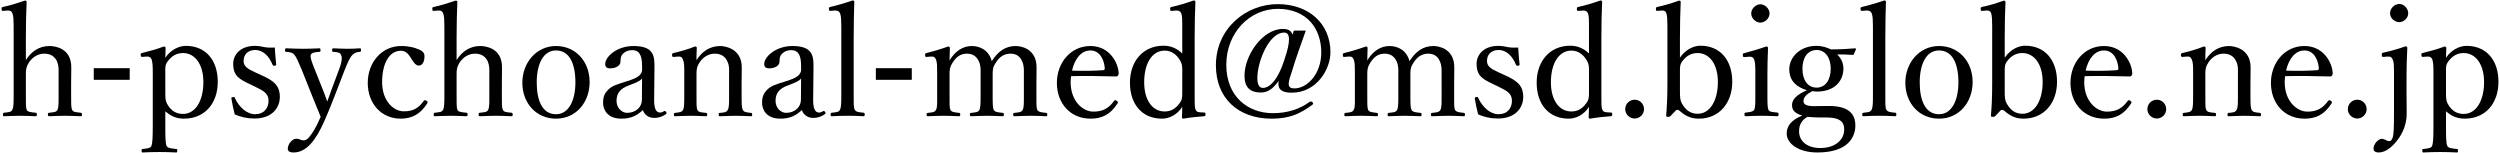
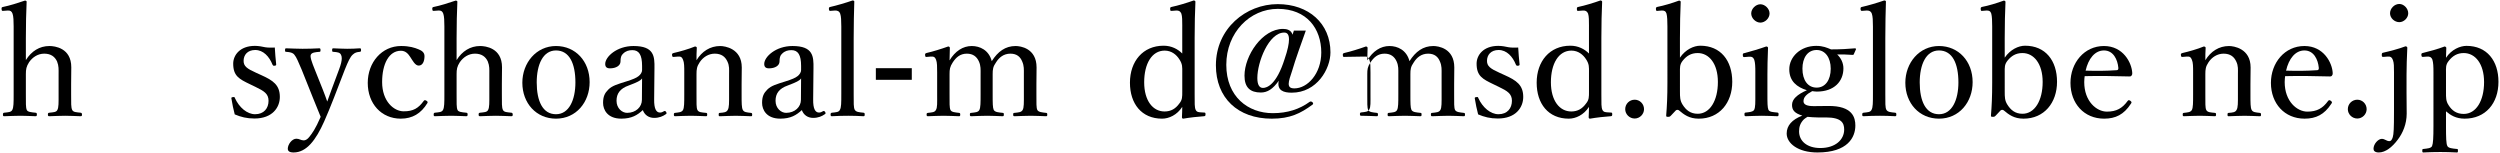
<svg xmlns="http://www.w3.org/2000/svg" version="1.1" x="0px" y="0px" width="327px" height="20px" viewBox="0 0 327 20" style="enable-background:new 0 0 327 20;" xml:space="preserve">
  <style type="text/css">
	.st0{fill:none;}
</style>
  <g id="レイヤー_1">
</g>
  <g id="文字">
    <g>
      <g>
        <path d="M3.383,7.86c0.721-1.16,1.78-1.841,3.081-1.841c0.68,0,2.86,0.24,2.86,2.78c0,1.101-0.02,1.701-0.02,2.221v1.301     c0,1.16-0.021,1.74,0.14,2.061c0.14,0.3,0.561,0.3,1.101,0.359c0.12,0.021,0.18,0.08,0.18,0.24c0,0.18-0.04,0.22-0.2,0.22     c-0.64-0.02-1.42-0.06-2-0.06c-0.681,0-1.381,0.04-2.061,0.06c-0.16,0-0.2-0.04-0.2-0.22s0.04-0.22,0.2-0.24     c0.52-0.06,0.9-0.06,1.04-0.359c0.18-0.341,0.16-0.94,0.16-2.061V9.68c0-0.58,0.04-1.04-0.2-1.641     c-0.28-0.601-0.78-1.021-1.681-1.021c-0.84,0-1.54,0.48-1.98,1.12C3.443,8.7,3.383,9.06,3.383,9.7v2.621     c0,1.16-0.02,1.74,0.12,2.061c0.12,0.26,0.54,0.3,1.141,0.359c0.14,0.021,0.18,0.061,0.18,0.24c0,0.16-0.04,0.22-0.18,0.22     c-0.66-0.02-1.341-0.06-1.94-0.06c-0.66,0-1.48,0.04-2.161,0.06c-0.119,0-0.159-0.04-0.159-0.22c0-0.16,0.04-0.22,0.159-0.24     c0.541-0.06,0.9-0.06,1.061-0.359c0.181-0.341,0.181-0.94,0.181-2.061V3.439c0-0.7-0.021-1.28-0.141-1.641     c-0.12-0.34-0.3-0.44-0.64-0.42l-0.54,0.04c-0.2,0.02-0.24,0.02-0.261-0.261c0-0.18,0.021-0.22,0.24-0.26     c0.721-0.14,1.961-0.52,2.82-0.82c0.12,0,0.221,0.061,0.221,0.141c-0.061,1.479-0.101,2.88-0.101,4.78V7.86z" />
-         <path d="M16.964,10.44h-4.701V8.919h4.701V10.44z" />
-         <path d="M21.623,16.501c0,1.48,0.02,2.32,0.18,2.601c0.141,0.28,0.641,0.32,1.221,0.38c0.14,0,0.16,0.021,0.16,0.22     c0,0.2-0.021,0.24-0.141,0.24c-0.68-0.04-1.58-0.06-2.16-0.06c-0.681,0-1.54,0.02-2.221,0.06c-0.1,0-0.14-0.04-0.14-0.22     c0-0.22,0.04-0.24,0.16-0.24c0.5-0.06,0.979-0.08,1.12-0.38c0.14-0.34,0.18-1.12,0.18-2.601V9.44c0-0.72-0.02-1.24-0.14-1.641     c-0.12-0.32-0.341-0.42-0.681-0.399l-0.5,0.039c-0.18,0.021-0.24,0-0.26-0.279c0-0.16,0.04-0.2,0.22-0.24     c0.74-0.18,1.94-0.5,2.82-0.84c0.101,0,0.221,0.1,0.221,0.18c-0.021,0.54-0.04,0.94-0.04,1.3c0.72-1.1,1.86-1.56,2.681-1.56     c2.681,0,4.181,1.96,4.181,4.7c0,2.821-1.7,4.821-4.421,4.821c-1.141,0-1.86-0.46-2.44-0.96V16.501z M21.623,12.06     c0,0.681-0.021,1.16,0.34,1.701c0.44,0.7,1.04,1.14,1.98,1.14c1.62,0,2.66-1.72,2.66-4.161c0-2.38-1.14-3.801-2.66-3.801     c-0.86,0-1.46,0.381-1.961,1.021c-0.42,0.521-0.359,0.9-0.359,1.561V12.06z" />
        <path d="M32.703,11.02c-1.421-0.68-2.2-1.08-2.2-2.7c0-1.08,0.859-2.32,2.84-2.32c0.461,0,1.001,0.1,1.341,0.18     c0.38,0.06,0.78,0.06,1.26,0.04c0.04,0.66,0.101,1.54,0.181,2.2c0,0.12-0.04,0.16-0.221,0.181c-0.18,0.02-0.199-0.04-0.26-0.141     c-0.42-1.06-1.2-1.92-2.261-1.92c-1.02,0-1.52,0.66-1.52,1.42c0,0.7,0.439,1.021,1.64,1.561l0.66,0.3     c1.561,0.7,2.44,1.301,2.44,2.86c0,1.36-0.96,2.821-3.32,2.821c-1,0-1.78-0.2-2.581-0.54c-0.159-0.58-0.34-1.461-0.439-2.101     c0-0.101,0.02-0.141,0.22-0.16c0.16-0.021,0.2-0.021,0.24,0.12c0.56,1.24,1.601,2.12,2.641,2.12c1.16,0,1.761-0.78,1.761-1.76     c0-0.921-0.601-1.28-1.721-1.821L32.703,11.02z" />
        <path d="M43.684,12.781c-0.479,1.2-0.88,2.221-1.28,3.101c-1.08,2.421-2.301,4.061-4.001,4.061c-0.6,0-0.76-0.22-0.76-0.5     c0-0.54,0.54-1.3,1.12-1.3c0.4,0,0.58,0.22,0.98,0.22c0.2,0,0.479-0.14,0.72-0.46c0.36-0.46,0.78-1,1.48-2.621     c-0.3-0.76-0.561-1.4-1-2.46l-1.48-3.701c-0.48-1.12-0.681-1.62-0.96-1.96c-0.221-0.28-0.54-0.341-1.061-0.38     c-0.12,0-0.16-0.021-0.16-0.221s0.04-0.24,0.16-0.24c0.66,0.021,1.5,0.061,2.12,0.061s1.521-0.021,2.201-0.061     c0.12,0,0.16,0.04,0.16,0.24s-0.04,0.221-0.16,0.221c-0.48,0.039-0.961,0.079-1.101,0.359c-0.14,0.261,0.1,0.94,0.521,1.98     l1.04,2.601c0.26,0.681,0.399,1.021,0.58,1.561c0.16-0.48,0.3-0.86,0.58-1.601l0.96-2.58c0.26-0.681,0.36-1.141,0.36-1.48     c0-0.2-0.04-0.34-0.101-0.46c-0.14-0.301-0.46-0.341-1-0.38c-0.12,0-0.16-0.04-0.16-0.221c0-0.2,0.04-0.24,0.16-0.24     c0.561,0.021,1.261,0.061,1.801,0.061c0.56,0,1.12-0.021,1.641-0.061c0.14,0,0.18,0.021,0.18,0.24c0,0.181-0.04,0.2-0.18,0.221     c-0.36,0.039-0.601,0.079-0.9,0.359c-0.341,0.3-0.601,0.881-1.04,1.961L43.684,12.781z" />
        <path d="M54.765,6.459c0.399,0.16,0.76,0.399,0.76,0.88c0,0.681-0.24,1.24-0.76,1.24c-0.48,0-0.801-0.68-1.101-1.12     c-0.26-0.4-0.601-0.82-1.221-0.82c-1.58,0-2.46,1.74-2.46,4.101c0,2.521,1.54,3.821,2.82,3.821c1.261,0,1.921-0.4,2.621-1.36     c0.1-0.14,0.199-0.12,0.359-0.02c0.16,0.1,0.181,0.18,0.12,0.3c-0.82,1.36-1.96,2.04-3.48,2.04c-2.541,0-4.321-1.96-4.321-4.681     c0-2.681,1.841-4.821,4.361-4.821C53.564,6.019,54.244,6.239,54.765,6.459z" />
        <path d="M59.723,7.86c0.721-1.16,1.78-1.841,3.081-1.841c0.68,0,2.86,0.24,2.86,2.78c0,1.101-0.02,1.701-0.02,2.221v1.301     c0,1.16-0.021,1.74,0.14,2.061c0.14,0.3,0.561,0.3,1.101,0.359c0.12,0.021,0.18,0.08,0.18,0.24c0,0.18-0.04,0.22-0.2,0.22     c-0.64-0.02-1.42-0.06-2-0.06c-0.681,0-1.381,0.04-2.061,0.06c-0.16,0-0.2-0.04-0.2-0.22s0.04-0.22,0.2-0.24     c0.52-0.06,0.9-0.06,1.04-0.359c0.18-0.341,0.16-0.94,0.16-2.061V9.68c0-0.58,0.04-1.04-0.2-1.641     c-0.28-0.601-0.78-1.021-1.681-1.021c-0.84,0-1.54,0.48-1.98,1.12C59.783,8.7,59.723,9.06,59.723,9.7v2.621     c0,1.16-0.02,1.74,0.12,2.061c0.12,0.26,0.54,0.3,1.141,0.359c0.14,0.021,0.18,0.061,0.18,0.24c0,0.16-0.04,0.22-0.18,0.22     c-0.66-0.02-1.341-0.06-1.94-0.06c-0.66,0-1.48,0.04-2.161,0.06c-0.119,0-0.159-0.04-0.159-0.22c0-0.16,0.04-0.22,0.159-0.24     c0.541-0.06,0.9-0.06,1.061-0.359c0.181-0.341,0.181-0.94,0.181-2.061V3.439c0-0.7-0.021-1.28-0.141-1.641     c-0.12-0.34-0.3-0.44-0.64-0.42l-0.54,0.04c-0.2,0.02-0.24,0.02-0.261-0.261c0-0.18,0.021-0.22,0.24-0.26     c0.721-0.14,1.961-0.52,2.82-0.82c0.12,0,0.221,0.061,0.221,0.141c-0.061,1.479-0.101,2.88-0.101,4.78V7.86z" />
        <path d="M77.124,10.74c0,2.621-1.76,4.781-4.4,4.781c-2.581,0-4.401-2.021-4.401-4.701c0-2.601,1.82-4.801,4.401-4.801     C75.284,6.019,77.124,8.02,77.124,10.74z M70.203,10.78c0,2.44,0.78,4.161,2.521,4.161c1.7,0,2.54-1.86,2.54-4.161     c0-2.46-0.78-4.181-2.54-4.181C71.023,6.599,70.203,8.44,70.203,10.78z" />
        <path d="M85.563,13c-0.02,1.24,0.28,1.721,0.76,1.721c0.2,0,0.341-0.061,0.541-0.181c0.08-0.04,0.18-0.04,0.26,0.101     c0.1,0.16,0.08,0.22-0.04,0.3c-0.36,0.26-0.86,0.48-1.521,0.48c-0.72,0-1.26-0.4-1.48-1.021c-0.72,0.66-1.46,1.12-2.82,1.12     c-1.801,0-2.381-1.16-2.381-2.061c0-0.84,0.221-1.28,0.681-1.74c0.52-0.52,1.2-0.7,2.4-1.08c0.82-0.26,1.26-0.44,1.561-0.68     c0.26-0.2,0.46-0.501,0.46-0.78V8.62c0-1.44-0.4-2.061-1.261-2.061c-0.46,0-0.86,0.101-1.22,0.46     c-0.261,0.221-0.34,0.54-0.34,1.021c0,0.54-0.581,0.9-1.381,0.9c-0.44,0-0.62-0.2-0.62-0.58c0-0.921,1.5-2.341,3.701-2.341     c2.721,0,2.761,1.381,2.74,2.9L85.563,13z M83.983,10.26c-0.221,0.3-0.58,0.479-1.74,0.92c-1.141,0.4-1.601,1.061-1.601,2.001     c0,1,0.74,1.58,1.38,1.58c1.16,0,1.94-0.78,1.94-1.7L83.983,10.26z" />
        <path d="M88.201,7.439c-0.22,0.021-0.279,0.021-0.3-0.279c0-0.141,0.04-0.181,0.26-0.24c0.721-0.16,1.921-0.5,2.741-0.84     c0.1,0,0.24,0.06,0.24,0.159c-0.04,0.541-0.04,1.121-0.04,1.641c0.7-1.16,1.78-1.86,3.101-1.86c0.58,0,2.82,0.3,2.82,2.801     c0,0.72-0.021,1.7-0.021,2.2v1.301c0,1.18,0,1.76,0.16,2.061c0.16,0.3,0.521,0.319,1.061,0.38c0.12,0.02,0.16,0.06,0.16,0.22     c0,0.18-0.021,0.22-0.16,0.22c-0.64-0.02-1.36-0.06-1.98-0.06c-0.64,0-1.4,0.04-2.08,0.06c-0.141,0-0.16-0.04-0.16-0.22     s0.04-0.22,0.16-0.22c0.479-0.04,0.86-0.061,1.02-0.38c0.2-0.32,0.181-0.921,0.181-2.061V9.68c0-0.561,0.06-1.061-0.221-1.641     c-0.279-0.601-0.76-1.021-1.66-1.021c-0.82,0-1.54,0.48-1.96,1.12c-0.38,0.561-0.42,0.94-0.42,1.561v2.621     c0,1.18-0.021,1.78,0.119,2.061c0.16,0.319,0.541,0.319,1.121,0.38c0.12,0.02,0.159,0.04,0.159,0.22s-0.039,0.22-0.159,0.22     c-0.641-0.02-1.36-0.06-1.961-0.06c-0.66,0-1.42,0.04-2.08,0.06c-0.12,0-0.16-0.04-0.16-0.22s0.04-0.2,0.16-0.22     c0.479-0.061,0.86-0.061,1.04-0.38c0.16-0.32,0.16-0.921,0.16-2.061V9.459c0-0.72,0-1.28-0.16-1.64     c-0.12-0.341-0.32-0.46-0.66-0.42L88.201,7.439z" />
        <path d="M106.362,13c-0.02,1.24,0.28,1.721,0.76,1.721c0.2,0,0.341-0.061,0.541-0.181c0.08-0.04,0.18-0.04,0.26,0.101     c0.1,0.16,0.08,0.22-0.04,0.3c-0.36,0.26-0.86,0.48-1.521,0.48c-0.72,0-1.26-0.4-1.48-1.021c-0.72,0.66-1.46,1.12-2.82,1.12     c-1.801,0-2.381-1.16-2.381-2.061c0-0.84,0.221-1.28,0.681-1.74c0.52-0.52,1.2-0.7,2.4-1.08c0.82-0.26,1.26-0.44,1.561-0.68     c0.26-0.2,0.46-0.501,0.46-0.78V8.62c0-1.44-0.4-2.061-1.261-2.061c-0.46,0-0.86,0.101-1.22,0.46     c-0.261,0.221-0.34,0.54-0.34,1.021c0,0.54-0.581,0.9-1.381,0.9c-0.44,0-0.62-0.2-0.62-0.58c0-0.921,1.5-2.341,3.701-2.341     c2.721,0,2.761,1.381,2.74,2.9L106.362,13z M104.782,10.26c-0.221,0.3-0.58,0.479-1.74,0.92c-1.141,0.4-1.601,1.061-1.601,2.001     c0,1,0.74,1.58,1.38,1.58c1.16,0,1.94-0.78,1.94-1.7L104.782,10.26z" />
        <path d="M110.041,3.439c0-0.721-0.021-1.301-0.141-1.641s-0.38-0.44-0.7-0.42l-0.52,0.04c-0.181,0.02-0.24,0-0.261-0.24     c0-0.22,0.04-0.24,0.221-0.28c0.72-0.16,2.04-0.54,2.88-0.84c0.101,0,0.221,0.04,0.221,0.14c-0.04,1.421-0.08,2.921-0.08,4.841     v7.242c0,1.2-0.021,1.78,0.14,2.08c0.181,0.3,0.561,0.32,1.141,0.38c0.14,0.021,0.16,0.08,0.16,0.24c0,0.18-0.04,0.22-0.16,0.22     c-0.66-0.04-1.4-0.06-1.98-0.06c-0.66,0-1.461,0.02-2.141,0.06c-0.14,0-0.18-0.04-0.18-0.22c0-0.16,0.04-0.22,0.18-0.24     c0.54-0.06,0.9-0.06,1.04-0.38c0.181-0.32,0.181-0.92,0.181-2.08V3.439z" />
        <path d="M119.262,10.44h-4.701V8.919h4.701V10.44z" />
        <path d="M121.28,7.439c-0.2,0.021-0.26,0.04-0.28-0.26c0-0.18,0.04-0.2,0.24-0.26c0.72-0.16,1.9-0.521,2.78-0.84     c0.12,0,0.221,0.08,0.221,0.18c-0.021,0.54-0.04,1.12-0.04,1.641c0.72-1.2,1.74-1.881,2.9-1.881c1.06,0,2.24,0.521,2.62,1.98     c0.801-1.26,1.78-1.98,3.121-1.98c0.62,0,2.74,0.28,2.74,2.801c0,0.72-0.02,1.7-0.02,2.2v1.301c0,1.18-0.021,1.78,0.12,2.061     c0.159,0.3,0.66,0.319,1.14,0.38c0.12,0.02,0.16,0.04,0.16,0.22c0,0.16-0.02,0.22-0.16,0.22c-0.6-0.02-1.38-0.06-2-0.06     c-0.641,0-1.4,0.04-2.121,0.06c-0.14,0-0.18-0.04-0.18-0.22s0.04-0.22,0.18-0.22c0.521-0.061,0.881-0.061,1.061-0.38     c0.18-0.32,0.16-0.921,0.16-2.061V9.68c0-0.561,0.04-1.061-0.22-1.641c-0.24-0.601-0.7-1.021-1.541-1.021     c-0.88,0-1.48,0.5-1.88,1.141c-0.4,0.561-0.44,0.92-0.44,1.54v2.621c0,1.18,0,1.76,0.141,2.061c0.18,0.3,0.62,0.319,1.18,0.38     c0.12,0.02,0.14,0.04,0.14,0.22c0,0.16-0.02,0.22-0.159,0.22c-0.66-0.02-1.44-0.06-2.001-0.06c-0.66,0-1.44,0.04-2.101,0.06     c-0.16,0-0.18-0.06-0.18-0.22c0-0.18,0.04-0.22,0.18-0.22c0.5-0.061,0.9-0.061,1.061-0.38c0.16-0.32,0.16-0.921,0.16-2.061V9.68     c0-0.561,0.04-1.061-0.22-1.641c-0.28-0.62-0.761-1.021-1.581-1.021c-0.88,0-1.42,0.5-1.84,1.141c-0.38,0.58-0.42,0.92-0.42,1.54     v2.621c0,1.18-0.021,1.76,0.119,2.061c0.141,0.3,0.62,0.319,1.121,0.38c0.119,0.02,0.159,0.06,0.159,0.22     c0,0.18-0.04,0.22-0.159,0.22c-0.62-0.02-1.4-0.06-2.021-0.06c-0.641,0-1.381,0.04-2.041,0.06c-0.14,0-0.18-0.04-0.18-0.22     c0-0.16,0.04-0.2,0.18-0.22c0.521-0.061,0.881-0.061,1.04-0.38c0.2-0.32,0.16-0.921,0.16-2.061V9.459c0-0.72,0-1.28-0.14-1.64     c-0.12-0.341-0.32-0.46-0.7-0.42L121.28,7.439z" />
-         <path d="M140.04,10.74c0,2.541,1.641,3.861,2.961,3.861c1.26,0,2.021-0.44,2.72-1.4c0.04-0.06,0.101-0.1,0.16-0.1     c0.08,0,0.341,0.14,0.341,0.3c0,0.06-0.021,0.08-0.101,0.2c-0.9,1.38-1.98,1.92-3.48,1.92c-2.621,0-4.401-1.98-4.401-4.681     c0-2.621,1.801-4.821,4.381-4.821c2.521,0,3.642,2.2,3.701,3.541c0,0.14,0,0.2-0.1,0.34c-0.12,0.12-0.2,0.1-0.32,0.1     C143.94,9.94,141.86,9.92,140.1,9.96C140.08,10.12,140.04,10.38,140.04,10.74z M144.301,9.18c0.16,0,0.22-0.141,0.2-0.32     c-0.1-1.061-0.641-2.261-1.881-2.261c-1.18,0-2.04,1.061-2.4,2.641C141.681,9.28,142.841,9.28,144.301,9.18z" />
        <path d="M154.641,3.439c0-0.721,0-1.301-0.12-1.661c-0.14-0.319-0.34-0.42-0.68-0.399l-0.521,0.04     c-0.2,0.02-0.26,0.02-0.26-0.221c-0.021-0.239,0.04-0.26,0.22-0.3c0.78-0.16,2.04-0.54,2.86-0.84c0.101,0,0.221,0.08,0.221,0.16     c-0.061,1.42-0.101,2.88-0.101,4.761v7.361c0,1.16-0.02,1.721,0.141,2.041c0.14,0.3,0.439,0.3,0.74,0.319l0.359,0.021     c0.141,0,0.181,0.04,0.181,0.22c0,0.2-0.04,0.24-0.181,0.26c-0.7,0.04-1.96,0.181-2.721,0.32c-0.12,0-0.18-0.06-0.18-0.2     c0.02-0.52,0.04-0.88,0.04-1.34c-0.681,1.061-1.74,1.54-2.641,1.54c-2.681,0-4.201-1.96-4.201-4.701c0-2.8,1.7-4.841,4.401-4.841     c1.04,0,1.86,0.44,2.44,1.021V3.439z M154.641,9.459c0-0.68,0.04-1.06-0.38-1.7c-0.38-0.6-1.021-1.14-1.921-1.14     c-1.68,0-2.681,1.72-2.681,4.141s1.141,3.82,2.661,3.82c0.84,0,1.44-0.359,1.92-1.02c0.42-0.5,0.4-0.9,0.4-1.581V9.459z" />
        <path d="M170.802,3.999c-0.4,1.12-1.42,3.941-1.78,5.222c-0.26,0.76-0.46,1.36-0.46,1.74c0,0.399,0.2,0.6,0.74,0.6     c1.72,0,3.521-1.92,3.521-4.701c0-3.101-1.881-5.701-5.682-5.701c-3.66,0-6.741,3.101-6.741,7.322     c0,4.16,2.841,6.321,6.081,6.321c1.921,0,3.501-0.521,4.821-1.48c0.08-0.061,0.24-0.08,0.38,0.06c0.12,0.141,0.08,0.24,0,0.301     c-1.58,1.16-2.94,1.84-5.341,1.84c-4.441,0-7.302-2.721-7.302-6.981c0-4.821,3.941-8.002,8.082-8.002     c4.061,0,6.901,2.541,6.901,6.302c0,2.181-1.78,5.281-5.062,5.281c-1.04,0-1.96-0.26-1.7-1.561c-0.76,1.08-1.48,1.54-2.34,1.54     c-1.4,0-2.141-0.66-2.141-2.2c0-2.641,2.34-6.121,5.041-6.121c0.52,0,1.08,0.16,1.24,0.76l0.18-0.54H170.802z M164.46,10.2     c0,0.881,0.261,1.301,0.74,1.301c0.521,0,1.761-0.42,2.821-3.761c0.42-1.221,0.58-2.041,0.58-2.581c0-0.66-0.24-0.9-0.62-0.9     C165.94,4.258,164.46,8.139,164.46,10.2z" />
-         <path d="M175.919,7.439c-0.2,0.021-0.26,0.04-0.28-0.26c0-0.18,0.04-0.2,0.24-0.26c0.72-0.16,1.9-0.521,2.78-0.84     c0.12,0,0.221,0.08,0.221,0.18c-0.021,0.54-0.04,1.12-0.04,1.641c0.72-1.2,1.74-1.881,2.9-1.881c1.06,0,2.24,0.521,2.62,1.98     c0.801-1.26,1.78-1.98,3.121-1.98c0.62,0,2.74,0.28,2.74,2.801c0,0.72-0.02,1.7-0.02,2.2v1.301c0,1.18-0.021,1.78,0.12,2.061     c0.159,0.3,0.66,0.319,1.14,0.38c0.12,0.02,0.16,0.04,0.16,0.22c0,0.16-0.02,0.22-0.16,0.22c-0.6-0.02-1.38-0.06-2-0.06     c-0.641,0-1.4,0.04-2.121,0.06c-0.14,0-0.18-0.04-0.18-0.22s0.04-0.22,0.18-0.22c0.521-0.061,0.881-0.061,1.061-0.38     c0.18-0.32,0.16-0.921,0.16-2.061V9.68c0-0.561,0.04-1.061-0.22-1.641c-0.24-0.601-0.7-1.021-1.541-1.021     c-0.88,0-1.48,0.5-1.88,1.141c-0.4,0.561-0.44,0.92-0.44,1.54v2.621c0,1.18,0,1.76,0.141,2.061c0.18,0.3,0.62,0.319,1.18,0.38     c0.12,0.02,0.14,0.04,0.14,0.22c0,0.16-0.02,0.22-0.159,0.22c-0.66-0.02-1.44-0.06-2.001-0.06c-0.66,0-1.44,0.04-2.101,0.06     c-0.16,0-0.18-0.06-0.18-0.22c0-0.18,0.04-0.22,0.18-0.22c0.5-0.061,0.9-0.061,1.061-0.38c0.16-0.32,0.16-0.921,0.16-2.061V9.68     c0-0.561,0.04-1.061-0.22-1.641c-0.28-0.62-0.761-1.021-1.581-1.021c-0.88,0-1.42,0.5-1.84,1.141c-0.38,0.58-0.42,0.92-0.42,1.54     v2.621c0,1.18-0.021,1.76,0.119,2.061c0.141,0.3,0.62,0.319,1.121,0.38c0.119,0.02,0.159,0.06,0.159,0.22     c0,0.18-0.04,0.22-0.159,0.22c-0.62-0.02-1.4-0.06-2.021-0.06c-0.641,0-1.381,0.04-2.041,0.06c-0.14,0-0.18-0.04-0.18-0.22     c0-0.16,0.04-0.2,0.18-0.22c0.521-0.061,0.881-0.061,1.04-0.38c0.2-0.32,0.16-0.921,0.16-2.061V9.459c0-0.72,0-1.28-0.14-1.64     c-0.12-0.341-0.32-0.46-0.7-0.42L175.919,7.439z" />
+         <path d="M175.919,7.439c-0.2,0.021-0.26,0.04-0.28-0.26c0-0.18,0.04-0.2,0.24-0.26c0.72-0.16,1.9-0.521,2.78-0.84     c0.12,0,0.221,0.08,0.221,0.18c-0.021,0.54-0.04,1.12-0.04,1.641c0.72-1.2,1.74-1.881,2.9-1.881c1.06,0,2.24,0.521,2.62,1.98     c0.801-1.26,1.78-1.98,3.121-1.98c0.62,0,2.74,0.28,2.74,2.801c0,0.72-0.02,1.7-0.02,2.2v1.301c0,1.18-0.021,1.78,0.12,2.061     c0.159,0.3,0.66,0.319,1.14,0.38c0.12,0.02,0.16,0.04,0.16,0.22c0,0.16-0.02,0.22-0.16,0.22c-0.6-0.02-1.38-0.06-2-0.06     c-0.641,0-1.4,0.04-2.121,0.06c-0.14,0-0.18-0.04-0.18-0.22s0.04-0.22,0.18-0.22c0.521-0.061,0.881-0.061,1.061-0.38     c0.18-0.32,0.16-0.921,0.16-2.061V9.68c0-0.561,0.04-1.061-0.22-1.641c-0.24-0.601-0.7-1.021-1.541-1.021     c-0.88,0-1.48,0.5-1.88,1.141c-0.4,0.561-0.44,0.92-0.44,1.54v2.621c0,1.18,0,1.76,0.141,2.061c0.18,0.3,0.62,0.319,1.18,0.38     c0.12,0.02,0.14,0.04,0.14,0.22c0,0.16-0.02,0.22-0.159,0.22c-0.66-0.02-1.44-0.06-2.001-0.06c-0.66,0-1.44,0.04-2.101,0.06     c-0.16,0-0.18-0.06-0.18-0.22c0-0.18,0.04-0.22,0.18-0.22c0.5-0.061,0.9-0.061,1.061-0.38c0.16-0.32,0.16-0.921,0.16-2.061V9.68     c0-0.561,0.04-1.061-0.22-1.641c-0.28-0.62-0.761-1.021-1.581-1.021c-0.88,0-1.42,0.5-1.84,1.141c-0.38,0.58-0.42,0.92-0.42,1.54     v2.621c0,1.18-0.021,1.76,0.119,2.061c0.141,0.3,0.62,0.319,1.121,0.38c0.119,0.02,0.159,0.06,0.159,0.22     c0,0.18-0.04,0.22-0.159,0.22c-0.62-0.02-1.4-0.06-2.021-0.06c-0.14,0-0.18-0.04-0.18-0.22     c0-0.16,0.04-0.2,0.18-0.22c0.521-0.061,0.881-0.061,1.04-0.38c0.2-0.32,0.16-0.921,0.16-2.061V9.459c0-0.72,0-1.28-0.14-1.64     c-0.12-0.341-0.32-0.46-0.7-0.42L175.919,7.439z" />
        <path d="M195.339,11.02c-1.42-0.68-2.2-1.08-2.2-2.7c0-1.08,0.859-2.32,2.84-2.32c0.461,0,1.001,0.1,1.341,0.18     c0.38,0.06,0.78,0.06,1.26,0.04c0.04,0.66,0.101,1.54,0.181,2.2c0,0.12-0.04,0.16-0.221,0.181c-0.18,0.02-0.199-0.04-0.26-0.141     c-0.42-1.06-1.2-1.92-2.261-1.92c-1.02,0-1.52,0.66-1.52,1.42c0,0.7,0.439,1.021,1.64,1.561l0.66,0.3     c1.561,0.7,2.44,1.301,2.44,2.86c0,1.36-0.96,2.821-3.32,2.821c-1,0-1.78-0.2-2.581-0.54c-0.159-0.58-0.34-1.461-0.439-2.101     c0-0.101,0.02-0.141,0.22-0.16c0.16-0.021,0.2-0.021,0.24,0.12c0.561,1.24,1.601,2.12,2.641,2.12c1.16,0,1.76-0.78,1.76-1.76     c0-0.921-0.6-1.28-1.72-1.821L195.339,11.02z" />
        <path d="M207.84,3.439c0-0.721,0-1.301-0.12-1.661c-0.14-0.319-0.34-0.42-0.68-0.399l-0.521,0.04c-0.2,0.02-0.26,0.02-0.26-0.221     c-0.021-0.239,0.04-0.26,0.22-0.3c0.78-0.16,2.04-0.54,2.86-0.84c0.101,0,0.221,0.08,0.221,0.16     c-0.061,1.42-0.101,2.88-0.101,4.761v7.361c0,1.16-0.02,1.721,0.141,2.041c0.14,0.3,0.439,0.3,0.74,0.319l0.359,0.021     c0.141,0,0.181,0.04,0.181,0.22c0,0.2-0.04,0.24-0.181,0.26c-0.7,0.04-1.96,0.181-2.721,0.32c-0.12,0-0.18-0.06-0.18-0.2     c0.02-0.52,0.04-0.88,0.04-1.34c-0.681,1.061-1.74,1.54-2.641,1.54c-2.681,0-4.201-1.96-4.201-4.701c0-2.8,1.7-4.841,4.401-4.841     c1.04,0,1.86,0.44,2.44,1.021V3.439z M207.84,9.459c0-0.68,0.04-1.06-0.38-1.7c-0.38-0.6-1.021-1.14-1.921-1.14     c-1.68,0-2.681,1.72-2.681,4.141s1.141,3.82,2.661,3.82c0.84,0,1.44-0.359,1.92-1.02c0.42-0.5,0.4-0.9,0.4-1.581V9.459z" />
        <path d="M215.039,14.281c0,0.66-0.561,1.221-1.221,1.221c-0.68,0-1.24-0.561-1.24-1.221c0-0.7,0.561-1.24,1.24-1.24     C214.479,13.041,215.039,13.581,215.039,14.281z" />
        <path d="M219.738,7.54c0.721-1.061,1.801-1.561,2.661-1.561c2.66,0,4.181,1.94,4.181,4.721c0,2.741-1.681,4.821-4.381,4.821     c-1.261,0-1.94-0.54-2.581-1.08c-0.119-0.1-0.3-0.1-0.42,0l-0.64,0.68c-0.16,0.16-0.2,0.16-0.42,0.16     c-0.181,0-0.2-0.04-0.2-0.199c0.1-1.221,0.16-2.401,0.16-4.281V3.458c0-0.72-0.021-1.3-0.12-1.681     c-0.101-0.319-0.3-0.42-0.641-0.399l-0.479,0.04c-0.181,0.02-0.24,0.04-0.261-0.2c-0.02-0.24,0.04-0.28,0.2-0.32     c0.761-0.14,1.961-0.5,2.82-0.82c0.12,0,0.221,0.08,0.221,0.16c-0.061,1.421-0.101,2.881-0.101,4.781V7.54z M219.738,11.98     c0,0.7,0,1.161,0.341,1.701c0.439,0.7,1.02,1.2,1.98,1.2c1.6,0,2.641-1.721,2.641-4.161c0-2.4-1.161-3.781-2.641-3.781     c-0.881,0-1.461,0.381-1.961,1.001c-0.4,0.5-0.36,0.899-0.36,1.52V11.98z" />
        <path d="M229.599,9.48c0-0.76-0.021-1.28-0.141-1.66c-0.119-0.32-0.34-0.44-0.72-0.4l-0.5,0.04c-0.2,0.02-0.26,0.02-0.28-0.26     c0-0.2,0.04-0.221,0.24-0.261c0.7-0.18,2-0.56,2.82-0.859c0.12,0,0.24,0.06,0.24,0.18c-0.06,1.44-0.08,2.54-0.08,3.48v2.541     c0,1.18,0,1.78,0.14,2.101c0.16,0.279,0.601,0.279,1.161,0.34c0.119,0.02,0.159,0.06,0.159,0.22c0,0.22-0.04,0.26-0.159,0.26     c-0.641-0.02-1.421-0.06-2.021-0.06c-0.62,0-1.48,0.04-2.101,0.06c-0.141,0-0.181-0.04-0.181-0.26c0-0.16,0.04-0.22,0.181-0.22     c0.5-0.061,0.9-0.08,1.08-0.34c0.18-0.341,0.16-0.961,0.16-2.101V9.48z M231.459,1.758c0,0.64-0.601,1.2-1.2,1.2     c-0.601,0-1.2-0.561-1.2-1.2c0-0.62,0.6-1.2,1.2-1.2C230.858,0.558,231.459,1.138,231.459,1.758z" />
        <path d="M239.119,13.861c3.241-0.04,3.561,1.561,3.561,2.561c0,1.521-0.979,3.521-4.961,3.521c-2.54,0-4.021-1.2-4.021-2.48     c0-1.04,0.7-1.82,2.04-2.341c-1.04-0.319-1.34-0.739-1.34-1.399c0-0.761,0.68-1.36,1.94-1.921c-1.28-0.4-2.301-1.16-2.301-2.74     c0-1.601,1.44-3.061,3.521-3.061c0.9,0,1.4,0.239,1.94,0.46c1.181,0,2.321-0.061,3.141-0.141c0.08,0,0.141,0.061,0.12,0.141     l-0.26,0.58c-0.04,0.12-0.08,0.14-0.18,0.14c-0.7-0.06-1.341-0.06-2.021-0.06c0.52,0.479,0.82,1.14,0.82,1.82     c0,1.681-1.181,3.04-3.481,3.04c-0.22,0-0.42-0.04-0.6-0.06c-0.74,0.4-1.141,0.78-1.141,1.32c0,0.44,0.46,0.66,1.44,0.64     L239.119,13.861z M237.759,15.361c-0.42,0-0.92-0.04-1.34-0.08c-0.18,0.12-0.32,0.2-0.46,0.32c-0.48,0.48-0.641,0.98-0.641,1.58     c0,1.301,1.08,2.181,2.781,2.181c1.96,0,3.12-1.08,3.12-2.42c0-0.86-0.36-1.581-2.381-1.581H237.759z M235.759,8.98     c0,1.5,0.7,2.48,1.86,2.48c1.12,0,1.84-0.98,1.84-2.48c0-1.44-0.72-2.44-1.84-2.44C236.419,6.54,235.759,7.58,235.759,8.98z" />
        <path d="M244.979,3.439c0-0.721-0.021-1.301-0.141-1.641s-0.38-0.44-0.7-0.42l-0.52,0.04c-0.181,0.02-0.24,0-0.261-0.24     c0-0.22,0.04-0.24,0.221-0.28c0.72-0.16,2.04-0.54,2.88-0.84c0.101,0,0.221,0.04,0.221,0.14c-0.04,1.421-0.08,2.921-0.08,4.841     v7.242c0,1.2-0.021,1.78,0.14,2.08c0.181,0.3,0.561,0.32,1.141,0.38c0.14,0.021,0.16,0.08,0.16,0.24c0,0.18-0.04,0.22-0.16,0.22     c-0.66-0.04-1.4-0.06-1.98-0.06c-0.66,0-1.461,0.02-2.141,0.06c-0.14,0-0.18-0.04-0.18-0.22c0-0.16,0.04-0.22,0.18-0.24     c0.54-0.06,0.9-0.06,1.04-0.38c0.181-0.32,0.181-0.92,0.181-2.08V3.439z" />
        <path d="M258.02,10.74c0,2.621-1.76,4.781-4.4,4.781c-2.581,0-4.401-2.021-4.401-4.701c0-2.601,1.82-4.801,4.401-4.801     C256.18,6.019,258.02,8.02,258.02,10.74z M251.099,10.78c0,2.44,0.78,4.161,2.521,4.161c1.7,0,2.54-1.86,2.54-4.161     c0-2.46-0.779-4.181-2.54-4.181C251.919,6.599,251.099,8.44,251.099,10.78z" />
        <path d="M262.218,7.54c0.721-1.061,1.801-1.561,2.661-1.561c2.66,0,4.181,1.94,4.181,4.721c0,2.741-1.681,4.821-4.381,4.821     c-1.261,0-1.94-0.54-2.58-1.08c-0.12-0.1-0.301-0.1-0.421,0l-0.64,0.68c-0.16,0.16-0.2,0.16-0.42,0.16     c-0.181,0-0.2-0.04-0.2-0.199c0.1-1.221,0.16-2.401,0.16-4.281V3.458c0-0.72-0.021-1.3-0.12-1.681     c-0.101-0.319-0.3-0.42-0.641-0.399l-0.479,0.04c-0.181,0.02-0.24,0.04-0.261-0.2c-0.02-0.24,0.04-0.28,0.2-0.32     c0.761-0.14,1.961-0.5,2.821-0.82c0.119,0,0.22,0.08,0.22,0.16c-0.061,1.421-0.101,2.881-0.101,4.781V7.54z M262.218,11.98     c0,0.7,0,1.161,0.341,1.701c0.439,0.7,1.02,1.2,1.98,1.2c1.6,0,2.641-1.721,2.641-4.161c0-2.4-1.161-3.781-2.641-3.781     c-0.881,0-1.461,0.381-1.961,1.001c-0.4,0.5-0.36,0.899-0.36,1.52V11.98z" />
        <path d="M272.618,10.74c0,2.541,1.641,3.861,2.961,3.861c1.26,0,2.021-0.44,2.72-1.4c0.04-0.06,0.101-0.1,0.16-0.1     c0.08,0,0.341,0.14,0.341,0.3c0,0.06-0.021,0.08-0.101,0.2c-0.9,1.38-1.98,1.92-3.48,1.92c-2.621,0-4.401-1.98-4.401-4.681     c0-2.621,1.801-4.821,4.381-4.821c2.521,0,3.642,2.2,3.701,3.541c0,0.14,0,0.2-0.1,0.34c-0.12,0.12-0.2,0.1-0.32,0.1     c-1.961-0.06-4.041-0.079-5.802-0.039C272.658,10.12,272.618,10.38,272.618,10.74z M276.879,9.18c0.16,0,0.22-0.141,0.2-0.32     c-0.1-1.061-0.641-2.261-1.881-2.261c-1.18,0-2.04,1.061-2.4,2.641C274.259,9.28,275.419,9.28,276.879,9.18z" />
-         <path d="M283.338,14.281c0,0.66-0.561,1.221-1.221,1.221c-0.68,0-1.24-0.561-1.24-1.221c0-0.7,0.561-1.24,1.24-1.24     C282.777,13.041,283.338,13.581,283.338,14.281z" />
        <path d="M285.557,7.439c-0.22,0.021-0.279,0.021-0.3-0.279c0-0.141,0.04-0.181,0.26-0.24c0.721-0.16,1.921-0.5,2.741-0.84     c0.1,0,0.24,0.06,0.24,0.159c-0.04,0.541-0.04,1.121-0.04,1.641c0.7-1.16,1.78-1.86,3.101-1.86c0.58,0,2.82,0.3,2.82,2.801     c0,0.72-0.021,1.7-0.021,2.2v1.301c0,1.18,0,1.76,0.16,2.061c0.16,0.3,0.521,0.319,1.061,0.38c0.12,0.02,0.16,0.06,0.16,0.22     c0,0.18-0.021,0.22-0.16,0.22c-0.64-0.02-1.36-0.06-1.98-0.06c-0.64,0-1.4,0.04-2.08,0.06c-0.141,0-0.16-0.04-0.16-0.22     s0.04-0.22,0.16-0.22c0.479-0.04,0.86-0.061,1.02-0.38c0.2-0.32,0.181-0.921,0.181-2.061V9.68c0-0.561,0.06-1.061-0.221-1.641     c-0.279-0.601-0.76-1.021-1.66-1.021c-0.82,0-1.54,0.48-1.96,1.12c-0.38,0.561-0.42,0.94-0.42,1.561v2.621     c0,1.18-0.021,1.78,0.119,2.061c0.16,0.319,0.541,0.319,1.121,0.38c0.12,0.02,0.159,0.04,0.159,0.22s-0.039,0.22-0.159,0.22     c-0.641-0.02-1.36-0.06-1.961-0.06c-0.66,0-1.42,0.04-2.08,0.06c-0.12,0-0.16-0.04-0.16-0.22s0.04-0.2,0.16-0.22     c0.479-0.061,0.86-0.061,1.04-0.38c0.16-0.32,0.16-0.921,0.16-2.061V9.459c0-0.72,0-1.28-0.16-1.64     c-0.12-0.341-0.32-0.46-0.66-0.42L285.557,7.439z" />
        <path d="M298.837,10.74c0,2.541,1.641,3.861,2.961,3.861c1.26,0,2.021-0.44,2.72-1.4c0.04-0.06,0.101-0.1,0.16-0.1     c0.08,0,0.341,0.14,0.341,0.3c0,0.06-0.021,0.08-0.101,0.2c-0.9,1.38-1.98,1.92-3.48,1.92c-2.621,0-4.401-1.98-4.401-4.681     c0-2.621,1.801-4.821,4.381-4.821c2.521,0,3.642,2.2,3.701,3.541c0,0.14,0,0.2-0.1,0.34c-0.12,0.12-0.2,0.1-0.32,0.1     c-1.961-0.06-4.041-0.079-5.802-0.039C298.877,10.12,298.837,10.38,298.837,10.74z M303.098,9.18c0.16,0,0.22-0.141,0.2-0.32     c-0.1-1.061-0.641-2.261-1.881-2.261c-1.18,0-2.04,1.061-2.4,2.641C300.478,9.28,301.638,9.28,303.098,9.18z" />
        <path d="M309.557,14.281c0,0.66-0.561,1.221-1.221,1.221c-0.68,0-1.24-0.561-1.24-1.221c0-0.7,0.561-1.24,1.24-1.24     C308.996,13.041,309.557,13.581,309.557,14.281z" />
        <path d="M314.776,12.281c0,0.74,0.02,1.521,0.02,2.58c0,1.341-0.5,2.541-1.18,3.421c-0.681,0.92-1.58,1.66-2.461,1.66     c-0.54,0-0.7-0.24-0.7-0.479c0-0.641,0.62-1.301,1.081-1.301c0.42,0,0.6,0.3,1,0.3c0.18,0,0.32-0.14,0.439-0.52     c0.12-0.4,0.16-1.12,0.16-3.401V9.459c0-0.76,0-1.22-0.14-1.6c-0.12-0.341-0.32-0.5-0.7-0.46l-0.48,0.039     c-0.2,0.021-0.279,0-0.279-0.22c0-0.26,0.02-0.3,0.239-0.34c0.721-0.16,2.041-0.5,2.861-0.82c0.12,0,0.239,0.08,0.239,0.18     c-0.06,1.36-0.1,2.461-0.1,3.481V12.281z M314.996,1.738c0,0.62-0.58,1.161-1.16,1.161c-0.64,0-1.22-0.541-1.22-1.161     c0-0.64,0.58-1.22,1.22-1.22C314.416,0.518,314.996,1.098,314.996,1.738z" />
        <path d="M319.937,16.501c0,1.48,0.02,2.32,0.18,2.601c0.141,0.28,0.641,0.32,1.221,0.38c0.14,0,0.16,0.021,0.16,0.22     c0,0.2-0.021,0.24-0.141,0.24c-0.68-0.04-1.58-0.06-2.16-0.06c-0.681,0-1.54,0.02-2.221,0.06c-0.1,0-0.14-0.04-0.14-0.22     c0-0.22,0.04-0.24,0.16-0.24c0.5-0.06,0.979-0.08,1.12-0.38c0.14-0.34,0.18-1.12,0.18-2.601V9.44c0-0.72-0.02-1.24-0.14-1.641     c-0.12-0.32-0.341-0.42-0.681-0.399l-0.5,0.039c-0.18,0.021-0.24,0-0.26-0.279c0-0.16,0.04-0.2,0.22-0.24     c0.74-0.18,1.94-0.5,2.82-0.84c0.101,0,0.221,0.1,0.221,0.18c-0.021,0.54-0.04,0.94-0.04,1.3c0.72-1.1,1.86-1.56,2.681-1.56     c2.681,0,4.181,1.96,4.181,4.7c0,2.821-1.7,4.821-4.421,4.821c-1.141,0-1.86-0.46-2.44-0.96V16.501z M319.937,12.06     c0,0.681-0.021,1.16,0.34,1.701c0.44,0.7,1.04,1.14,1.98,1.14c1.62,0,2.66-1.72,2.66-4.161c0-2.38-1.14-3.801-2.66-3.801     c-0.86,0-1.46,0.381-1.961,1.021c-0.42,0.521-0.359,0.9-0.359,1.561V12.06z" />
      </g>
      <rect class="st0" width="327" height="20" />
    </g>
  </g>
</svg>